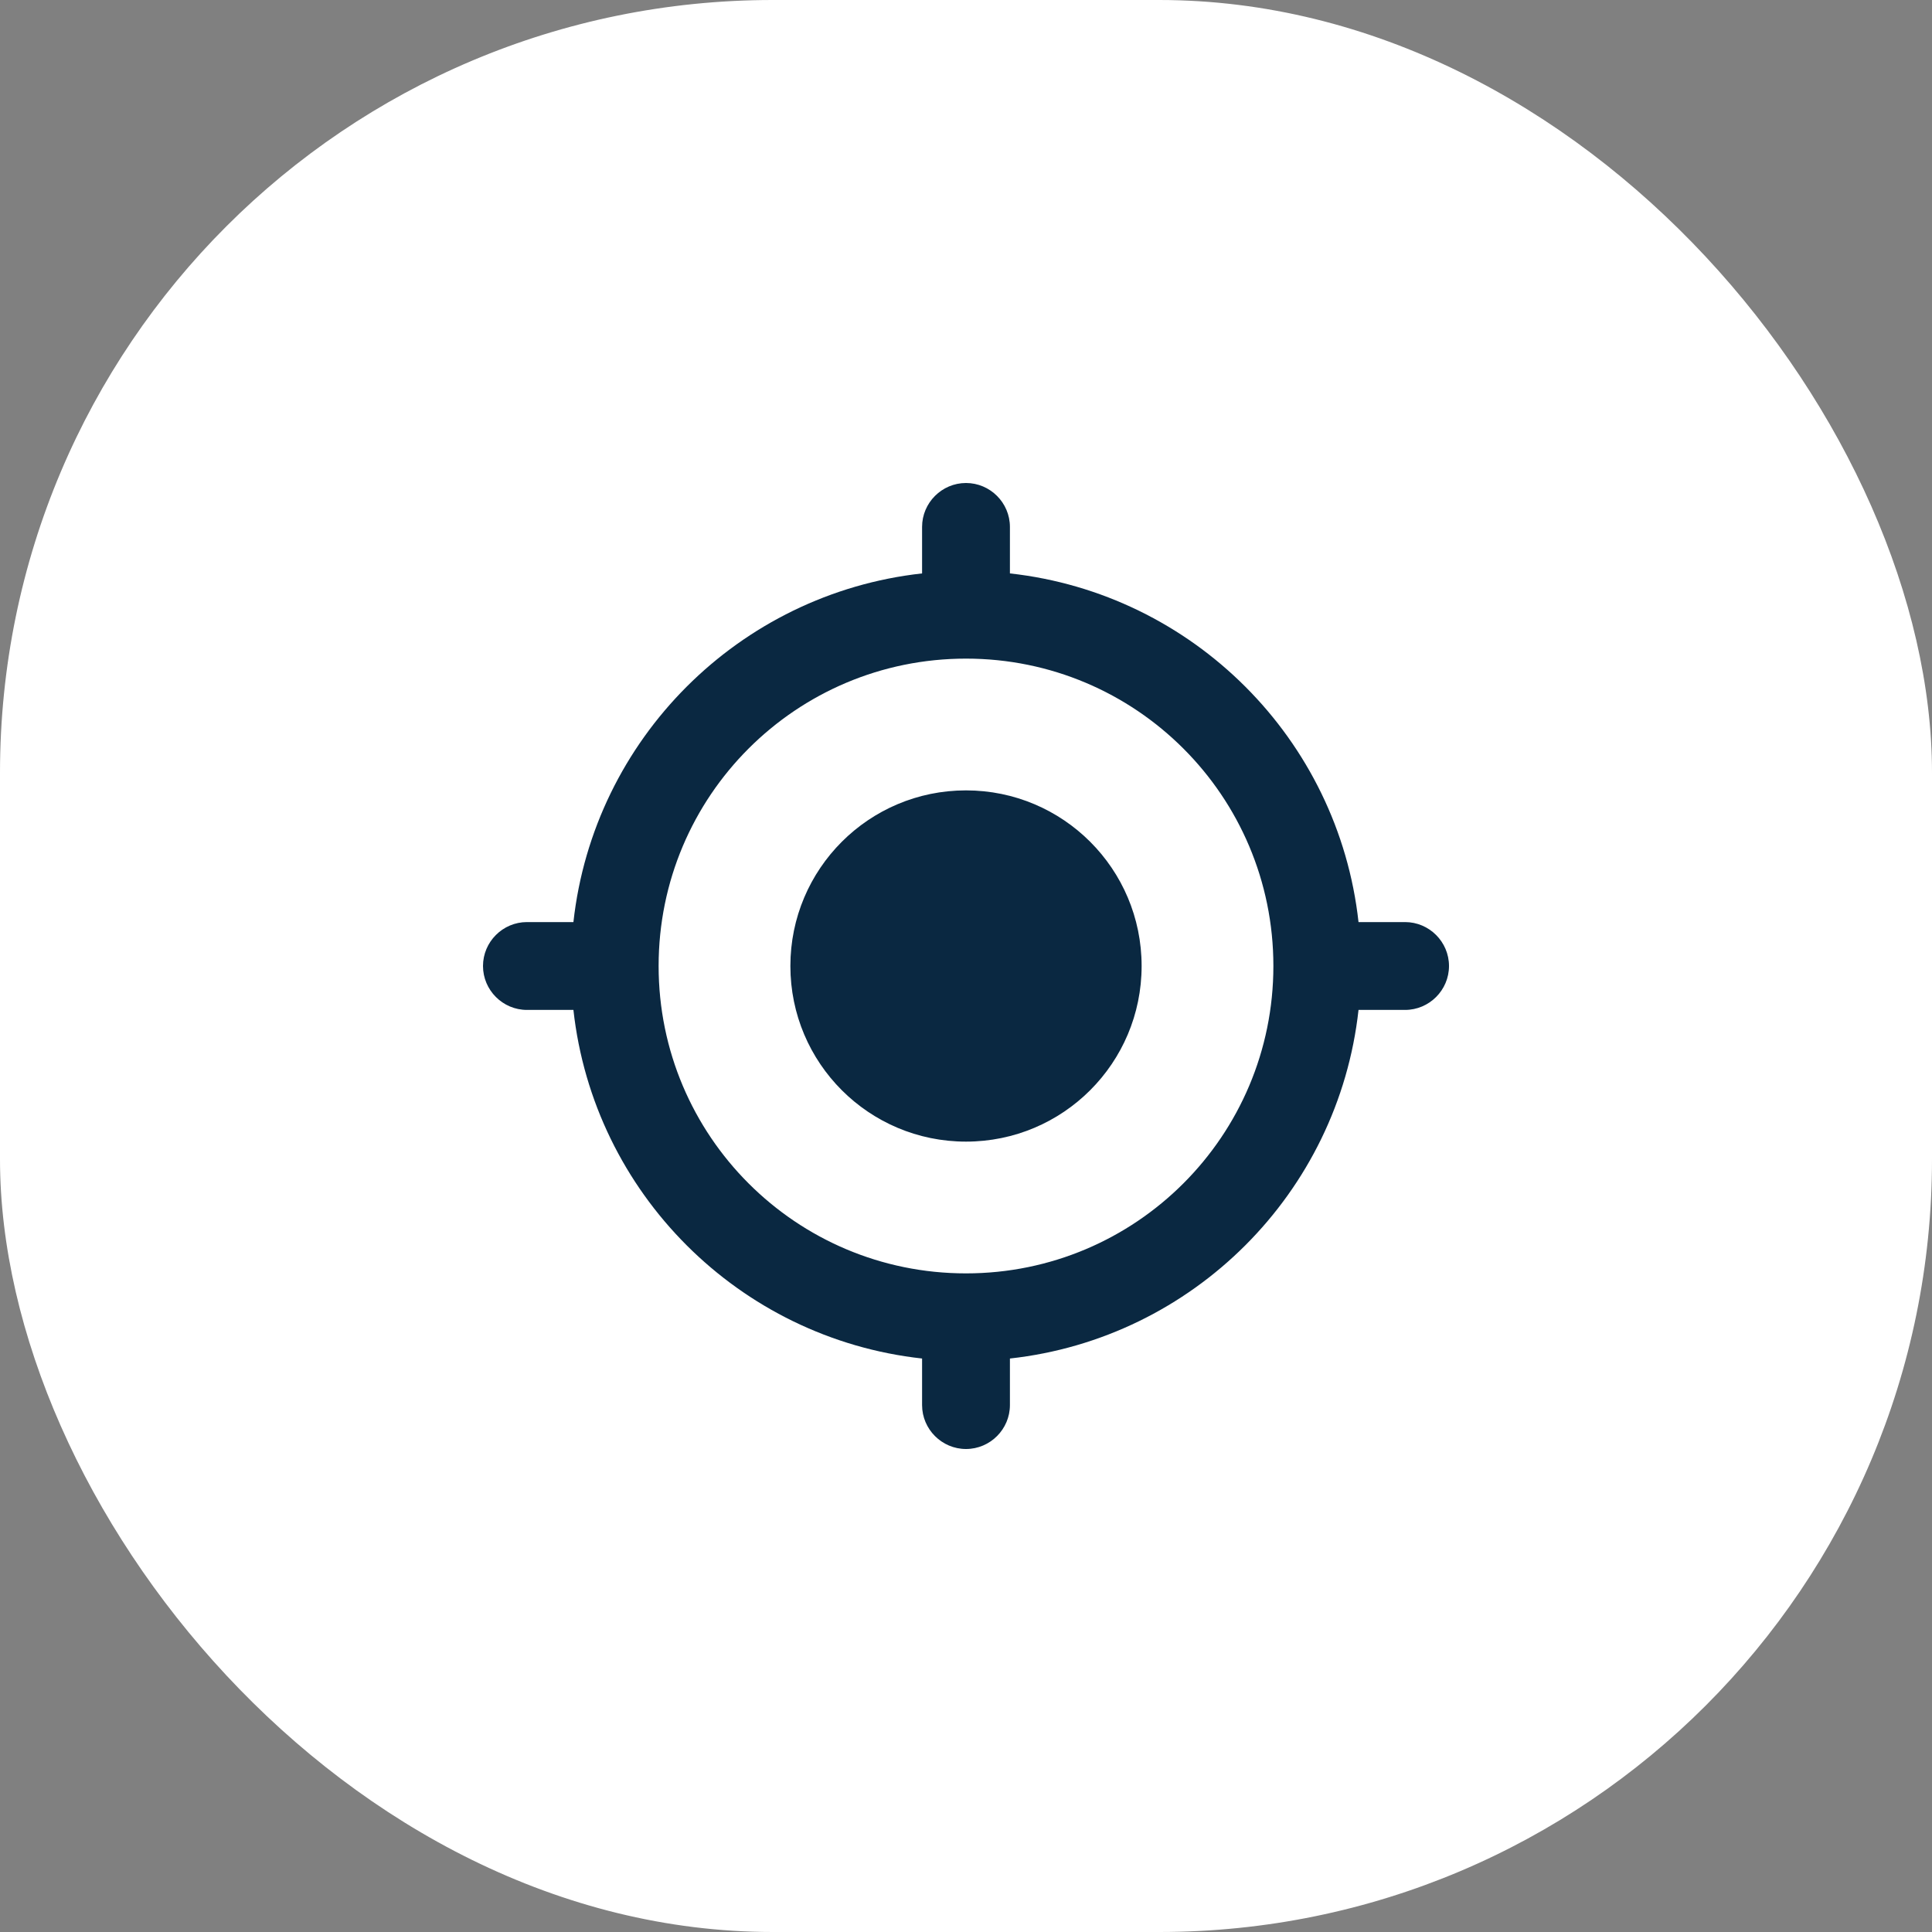
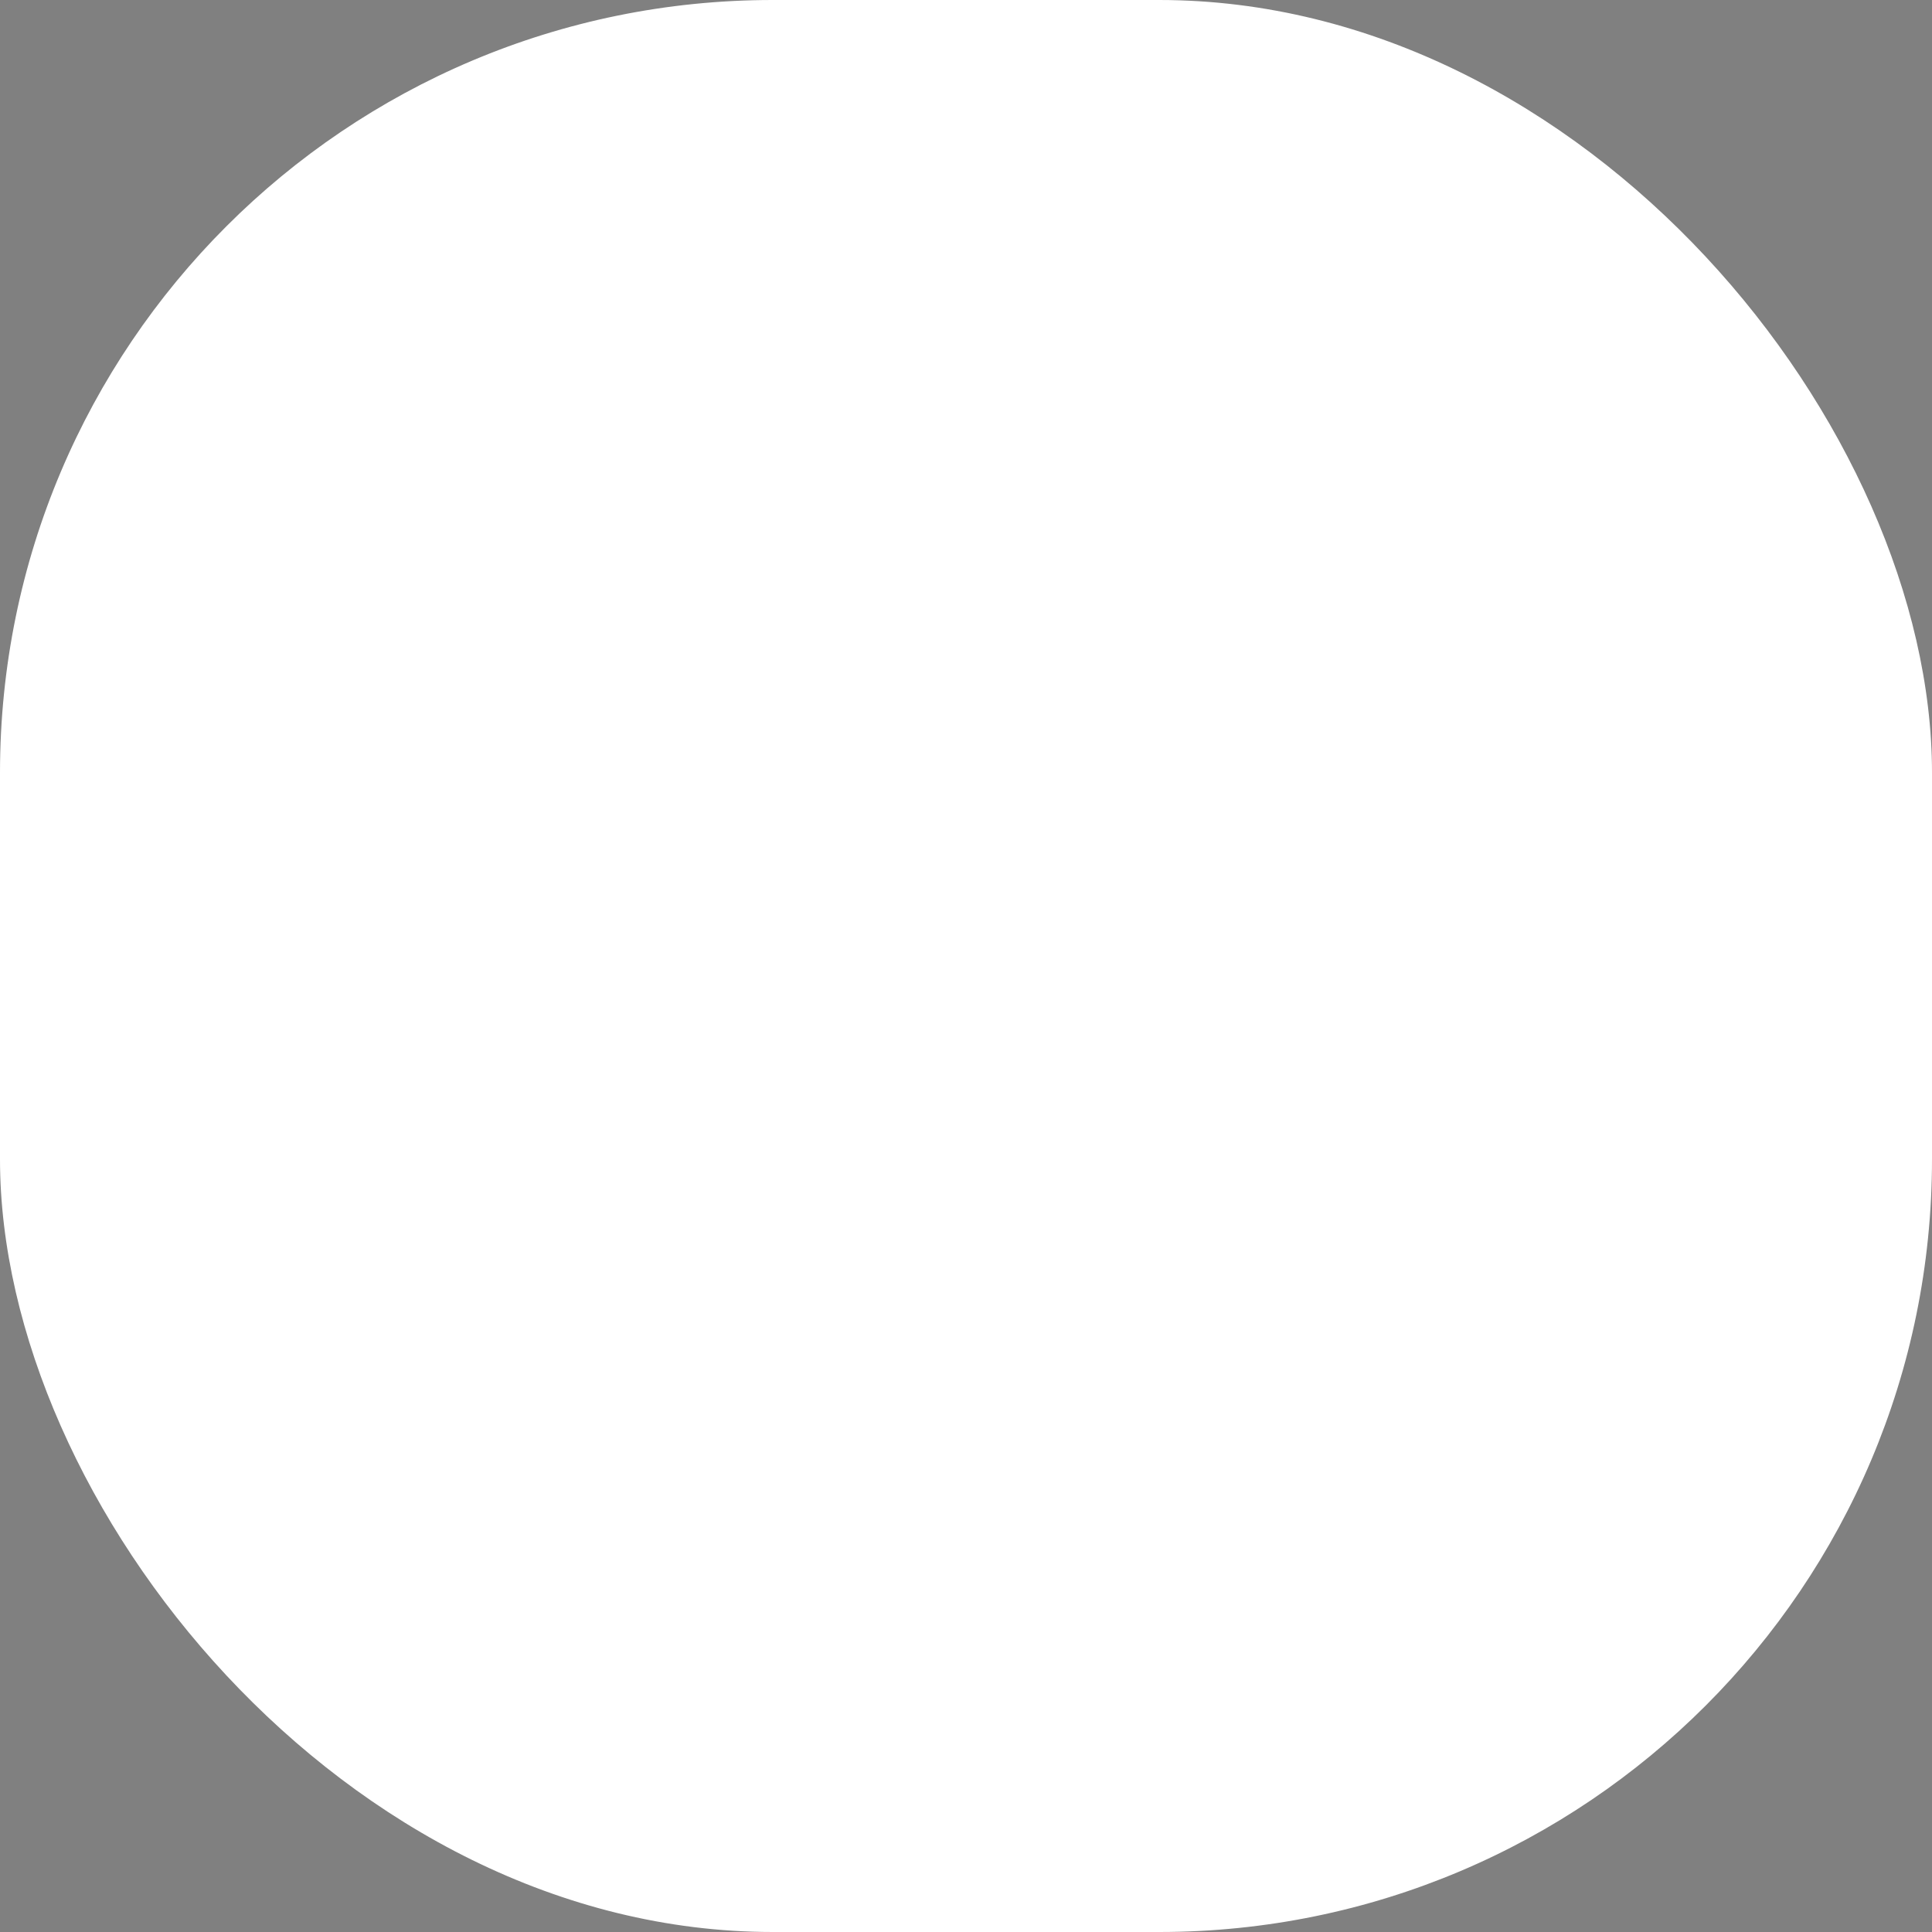
<svg xmlns="http://www.w3.org/2000/svg" width="30px" height="30px" viewBox="0 0 30 30" version="1.1">
  <rect x="0" y="0" width="30" height="30" fill="#808080" stroke="none" />
  <title>Group 4</title>
  <g id="Website-" stroke="none" stroke-width="1" fill="none" fill-rule="evenodd">
    <g id="Earning-Calculator" transform="translate(-1120, -492)">
      <g id="Group-5" transform="translate(910, 454)">
        <g id="Group-4" transform="translate(210, 38)">
          <rect id="Rectangle" fill="#FFFFFF" x="0" y="0" width="30" height="30" rx="12" />
          <g id="my_location_black_24dp" transform="translate(6.818, 6.818)">
            <polygon id="Path" points="0 0 16.364 0 16.364 16.364 0 16.364" />
-             <path d="M8.182,5.455 C6.675,5.455 5.455,6.675 5.455,8.182 C5.455,9.689 6.675,10.909 8.182,10.909 C9.689,10.909 10.909,9.689 10.909,8.182 C10.909,6.675 9.689,5.455 8.182,5.455 Z M14.277,7.5 C13.964,4.657 11.707,2.4 8.864,2.086 L8.864,1.364 C8.864,0.989 8.557,0.682 8.182,0.682 C7.807,0.682 7.5,0.989 7.5,1.364 L7.5,2.086 C4.657,2.4 2.4,4.657 2.086,7.5 L1.364,7.5 C0.989,7.5 0.682,7.807 0.682,8.182 C0.682,8.557 0.989,8.864 1.364,8.864 L2.086,8.864 C2.4,11.707 4.657,13.964 7.5,14.277 L7.5,15 C7.5,15.375 7.807,15.682 8.182,15.682 C8.557,15.682 8.864,15.375 8.864,15 L8.864,14.277 C11.707,13.964 13.964,11.707 14.277,8.864 L15,8.864 C15.375,8.864 15.682,8.557 15.682,8.182 C15.682,7.807 15.375,7.5 15,7.5 L14.277,7.5 Z M8.182,12.955 C5.543,12.955 3.409,10.82 3.409,8.182 C3.409,5.543 5.543,3.409 8.182,3.409 C10.82,3.409 12.955,5.543 12.955,8.182 C12.955,10.82 10.82,12.955 8.182,12.955 Z" id="Shape" fill="#0A2841" fill-rule="nonzero" />
          </g>
        </g>
      </g>
    </g>
  </g>
</svg>